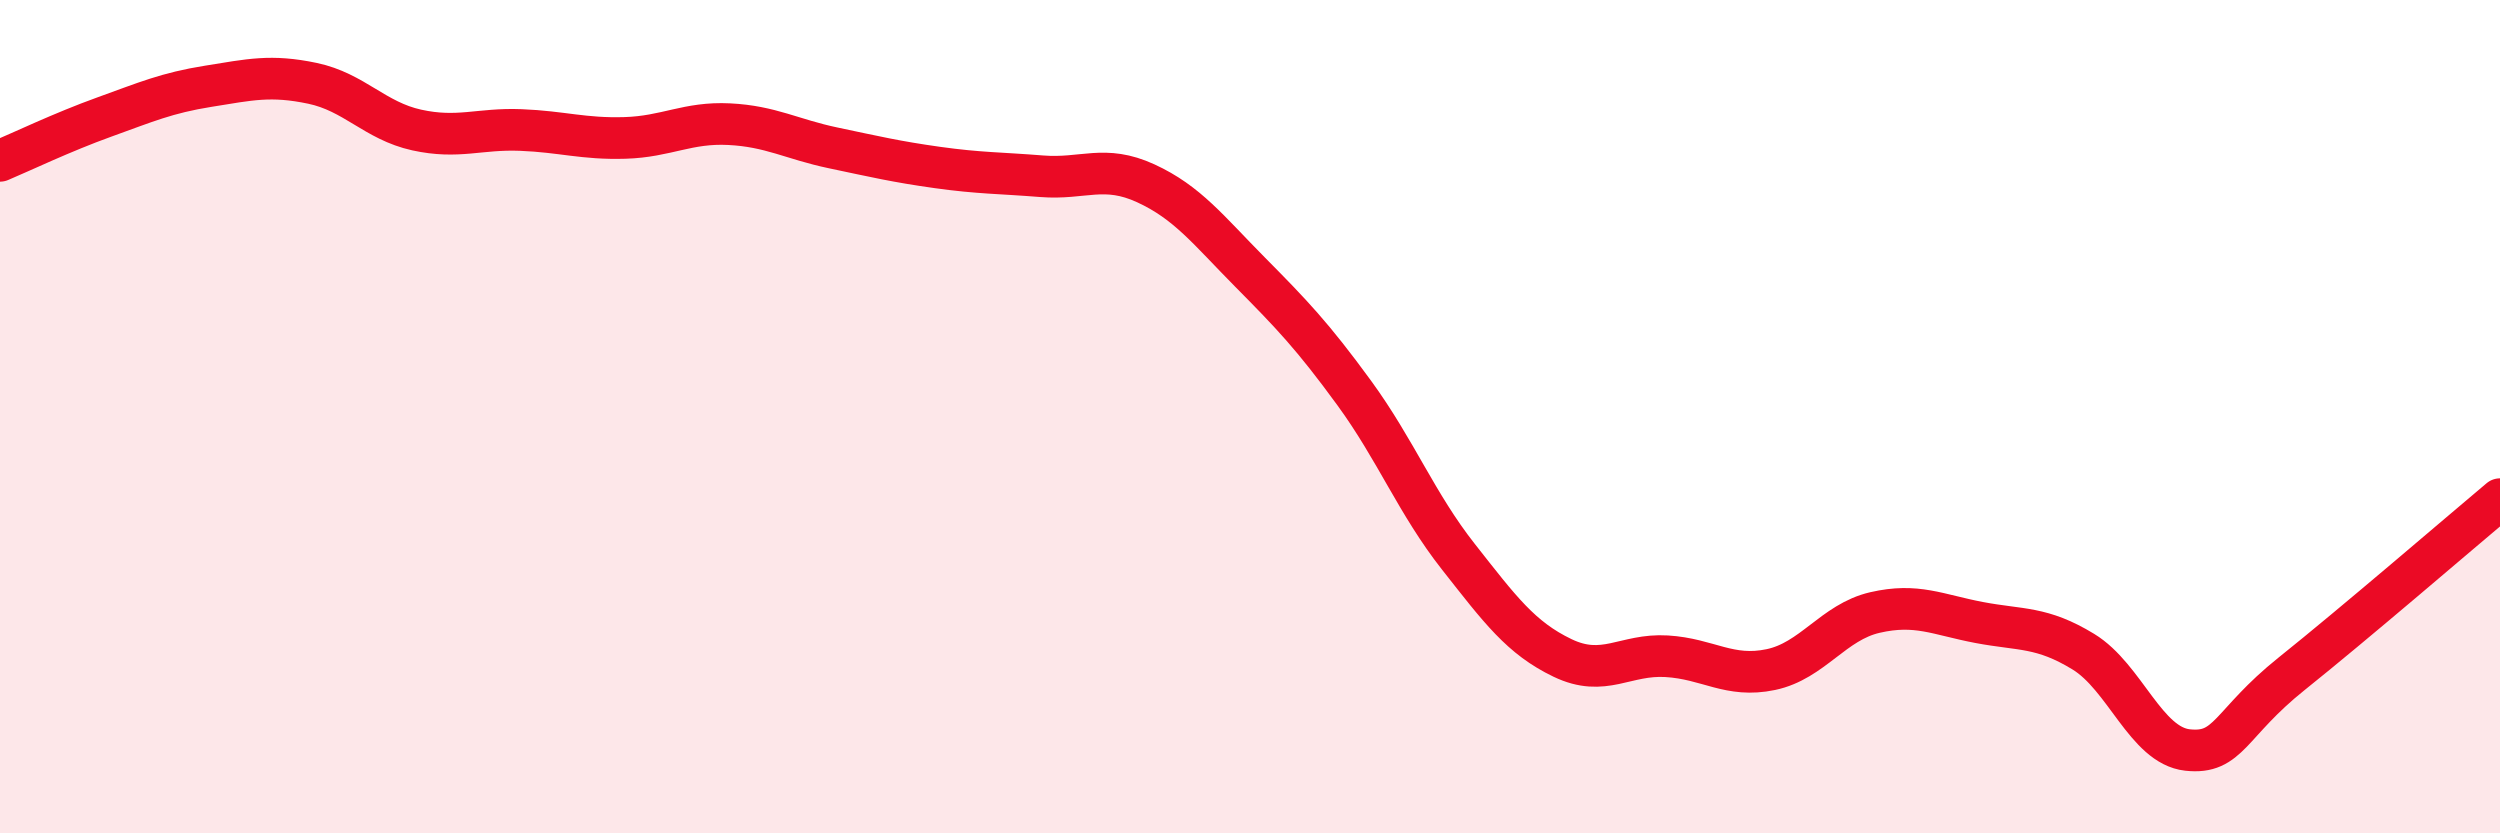
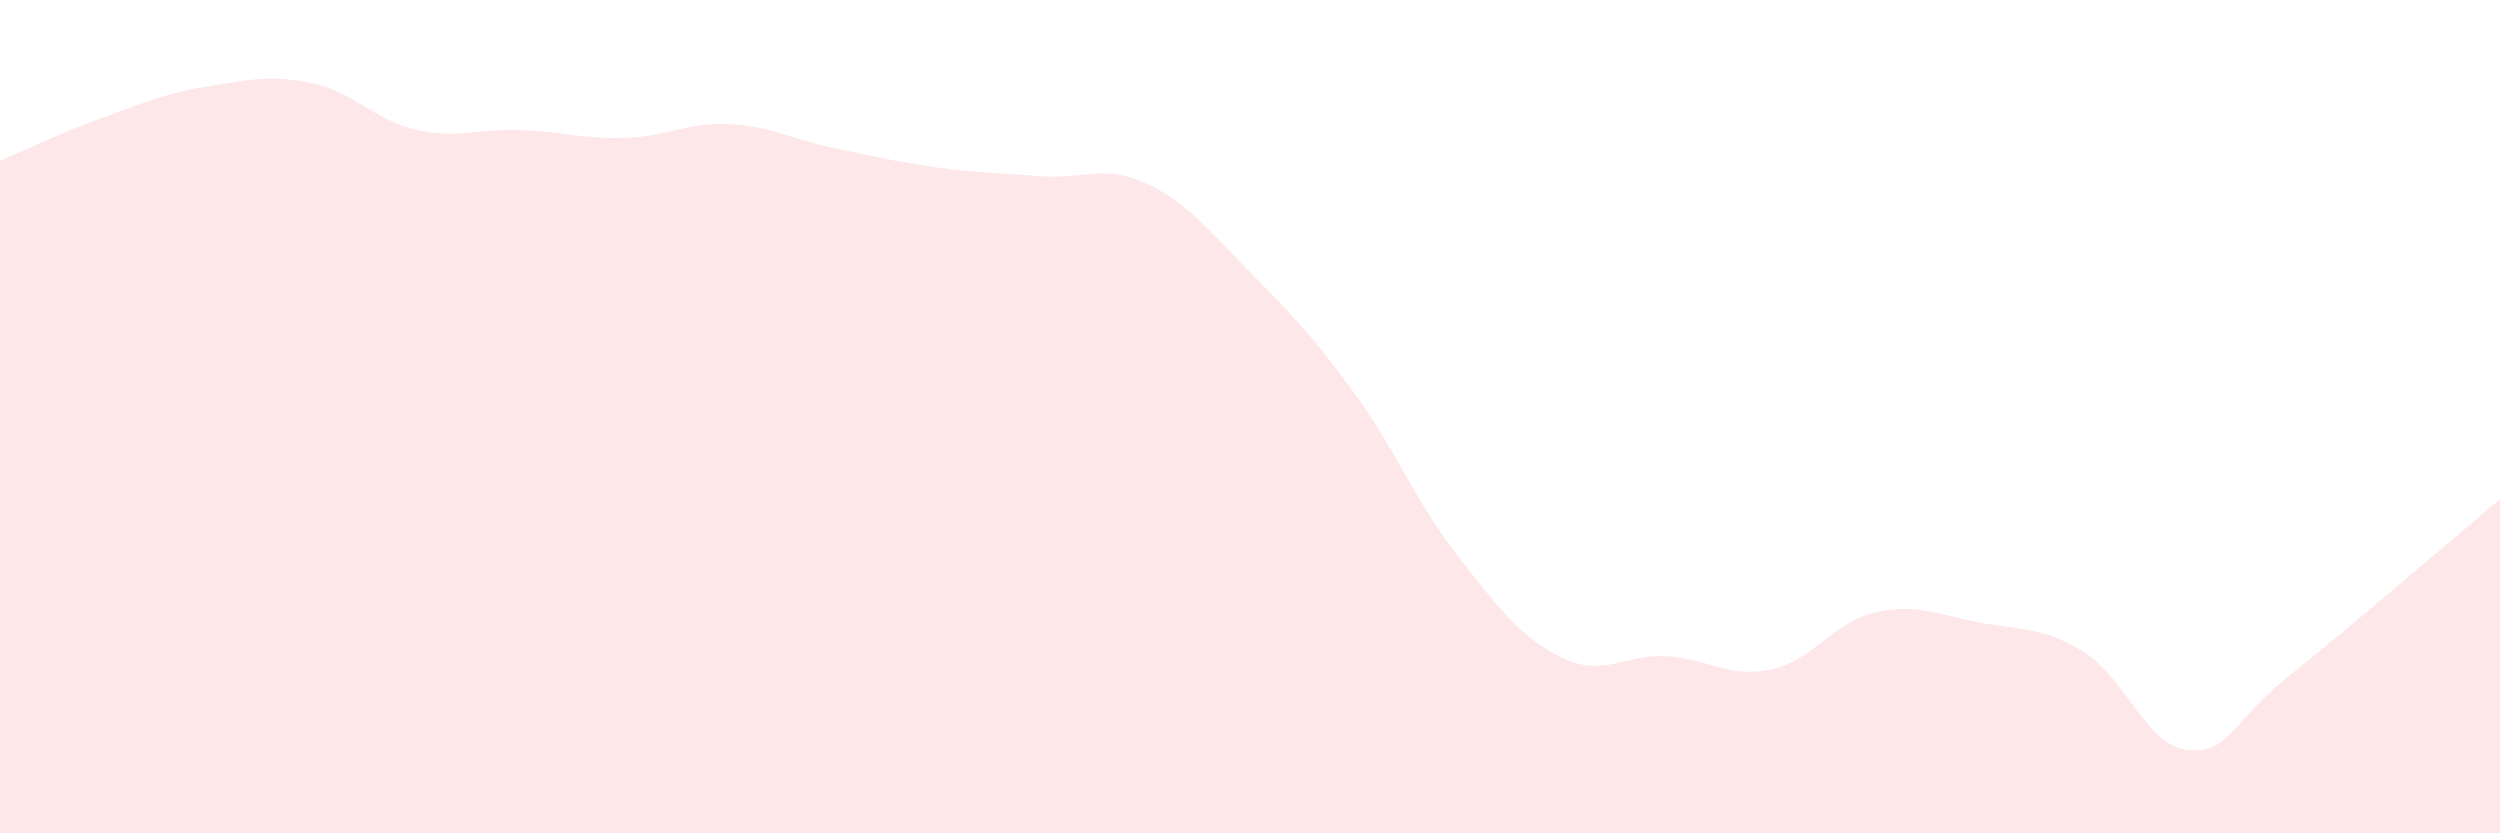
<svg xmlns="http://www.w3.org/2000/svg" width="60" height="20" viewBox="0 0 60 20">
  <path d="M 0,3.86 C 0.5,3.65 1.5,3.17 2.5,2.81 C 3.5,2.45 4,2.23 5,2.07 C 6,1.91 6.5,1.79 7.5,2 C 8.5,2.21 9,2.9 10,3.12 C 11,3.34 11.5,3.08 12.5,3.12 C 13.5,3.16 14,3.34 15,3.31 C 16,3.28 16.5,2.93 17.5,2.98 C 18.5,3.03 19,3.34 20,3.55 C 21,3.76 21.5,3.88 22.5,4.02 C 23.5,4.16 24,4.15 25,4.23 C 26,4.31 26.5,3.94 27.5,4.4 C 28.5,4.86 29,5.52 30,6.53 C 31,7.54 31.5,8.06 32.5,9.43 C 33.5,10.8 34,12.09 35,13.36 C 36,14.63 36.5,15.31 37.5,15.79 C 38.5,16.27 39,15.69 40,15.75 C 41,15.81 41.5,16.28 42.5,16.07 C 43.5,15.86 44,14.93 45,14.7 C 46,14.47 46.5,14.75 47.5,14.94 C 48.5,15.13 49,15.03 50,15.64 C 51,16.25 51.5,17.89 52.5,18 C 53.5,18.11 53.5,17.37 55,16.17 C 56.5,14.97 59,12.82 60,11.98L60 20L0 20Z" fill="#EB0A25" opacity="0.1" stroke-linecap="round" stroke-linejoin="round" />
-   <path d="M 0,3.86 C 0.5,3.65 1.5,3.17 2.5,2.81 C 3.5,2.45 4,2.23 5,2.07 C 6,1.91 6.5,1.79 7.5,2 C 8.5,2.21 9,2.9 10,3.12 C 11,3.34 11.5,3.08 12.5,3.12 C 13.5,3.16 14,3.34 15,3.31 C 16,3.28 16.5,2.93 17.5,2.98 C 18.5,3.03 19,3.34 20,3.55 C 21,3.76 21.5,3.88 22.5,4.02 C 23.5,4.16 24,4.15 25,4.23 C 26,4.31 26.5,3.94 27.5,4.4 C 28.5,4.86 29,5.52 30,6.53 C 31,7.54 31.5,8.06 32.5,9.43 C 33.5,10.8 34,12.09 35,13.36 C 36,14.63 36.5,15.31 37.5,15.79 C 38.5,16.27 39,15.69 40,15.75 C 41,15.81 41.5,16.28 42.5,16.07 C 43.5,15.86 44,14.93 45,14.7 C 46,14.47 46.5,14.75 47.5,14.94 C 48.5,15.13 49,15.03 50,15.64 C 51,16.25 51.5,17.89 52.5,18 C 53.5,18.11 53.5,17.37 55,16.17 C 56.5,14.97 59,12.82 60,11.98" stroke="#EB0A25" stroke-width="1" fill="none" stroke-linecap="round" stroke-linejoin="round" />
</svg>